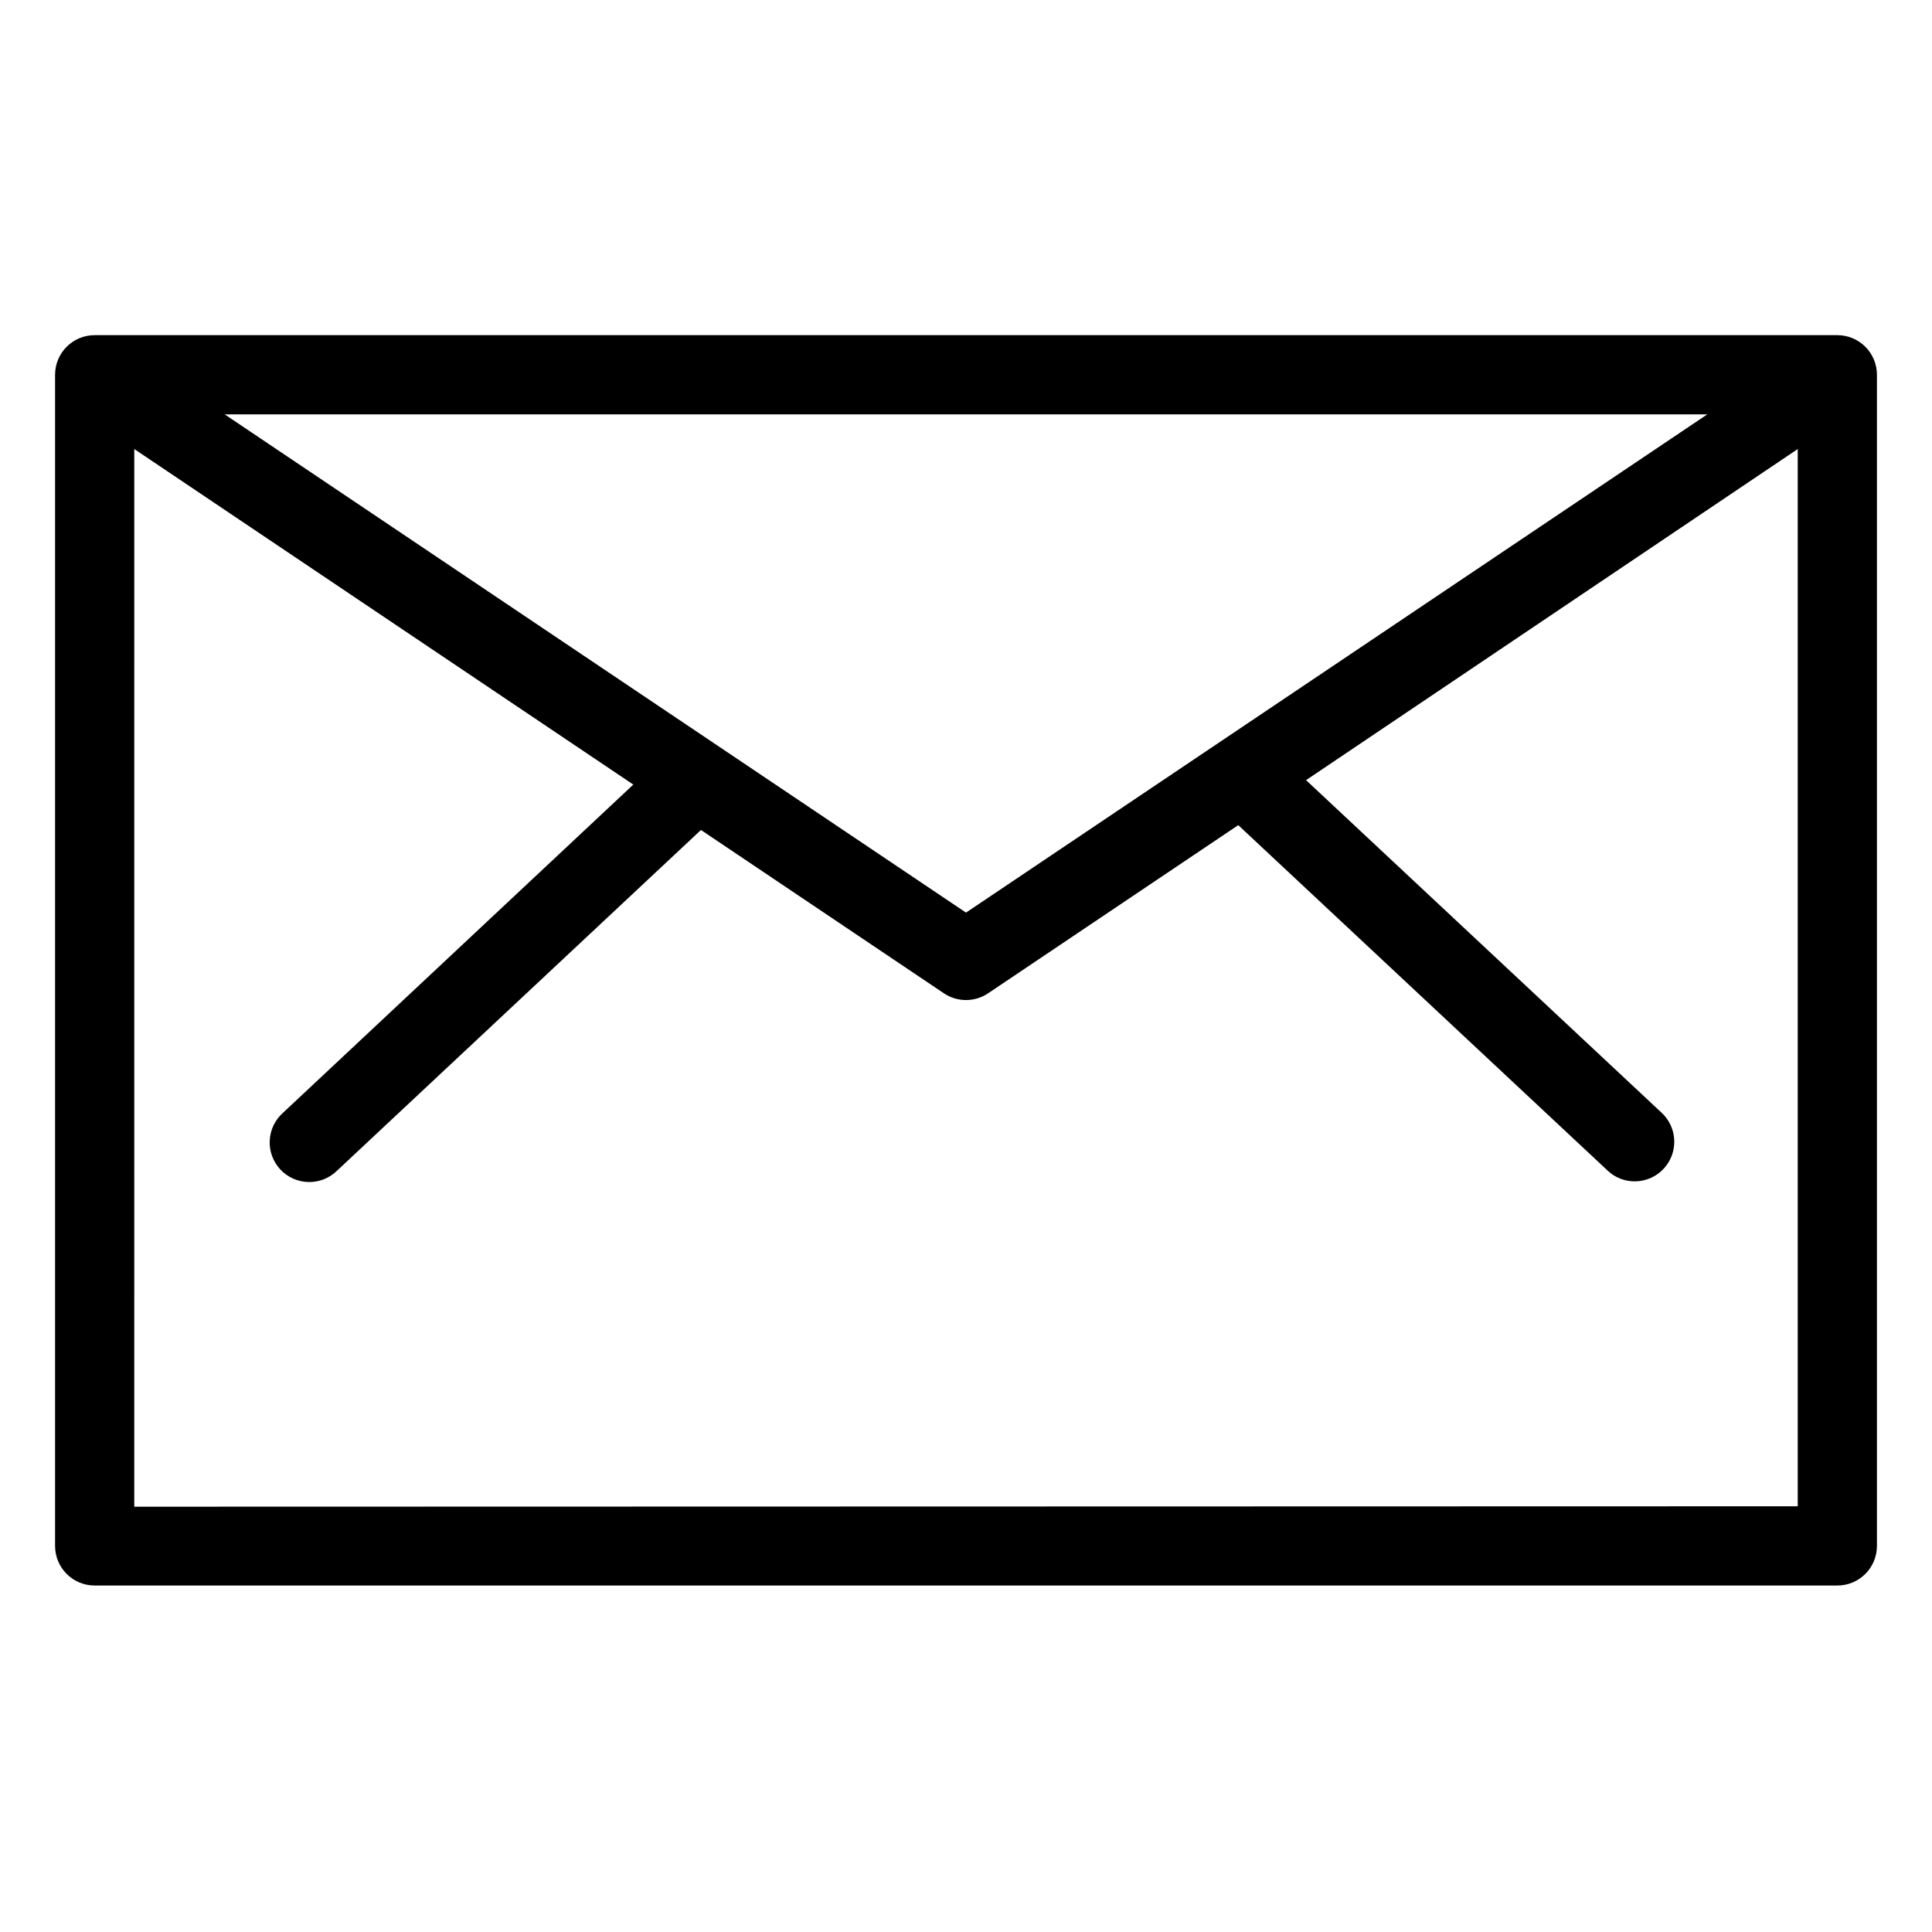
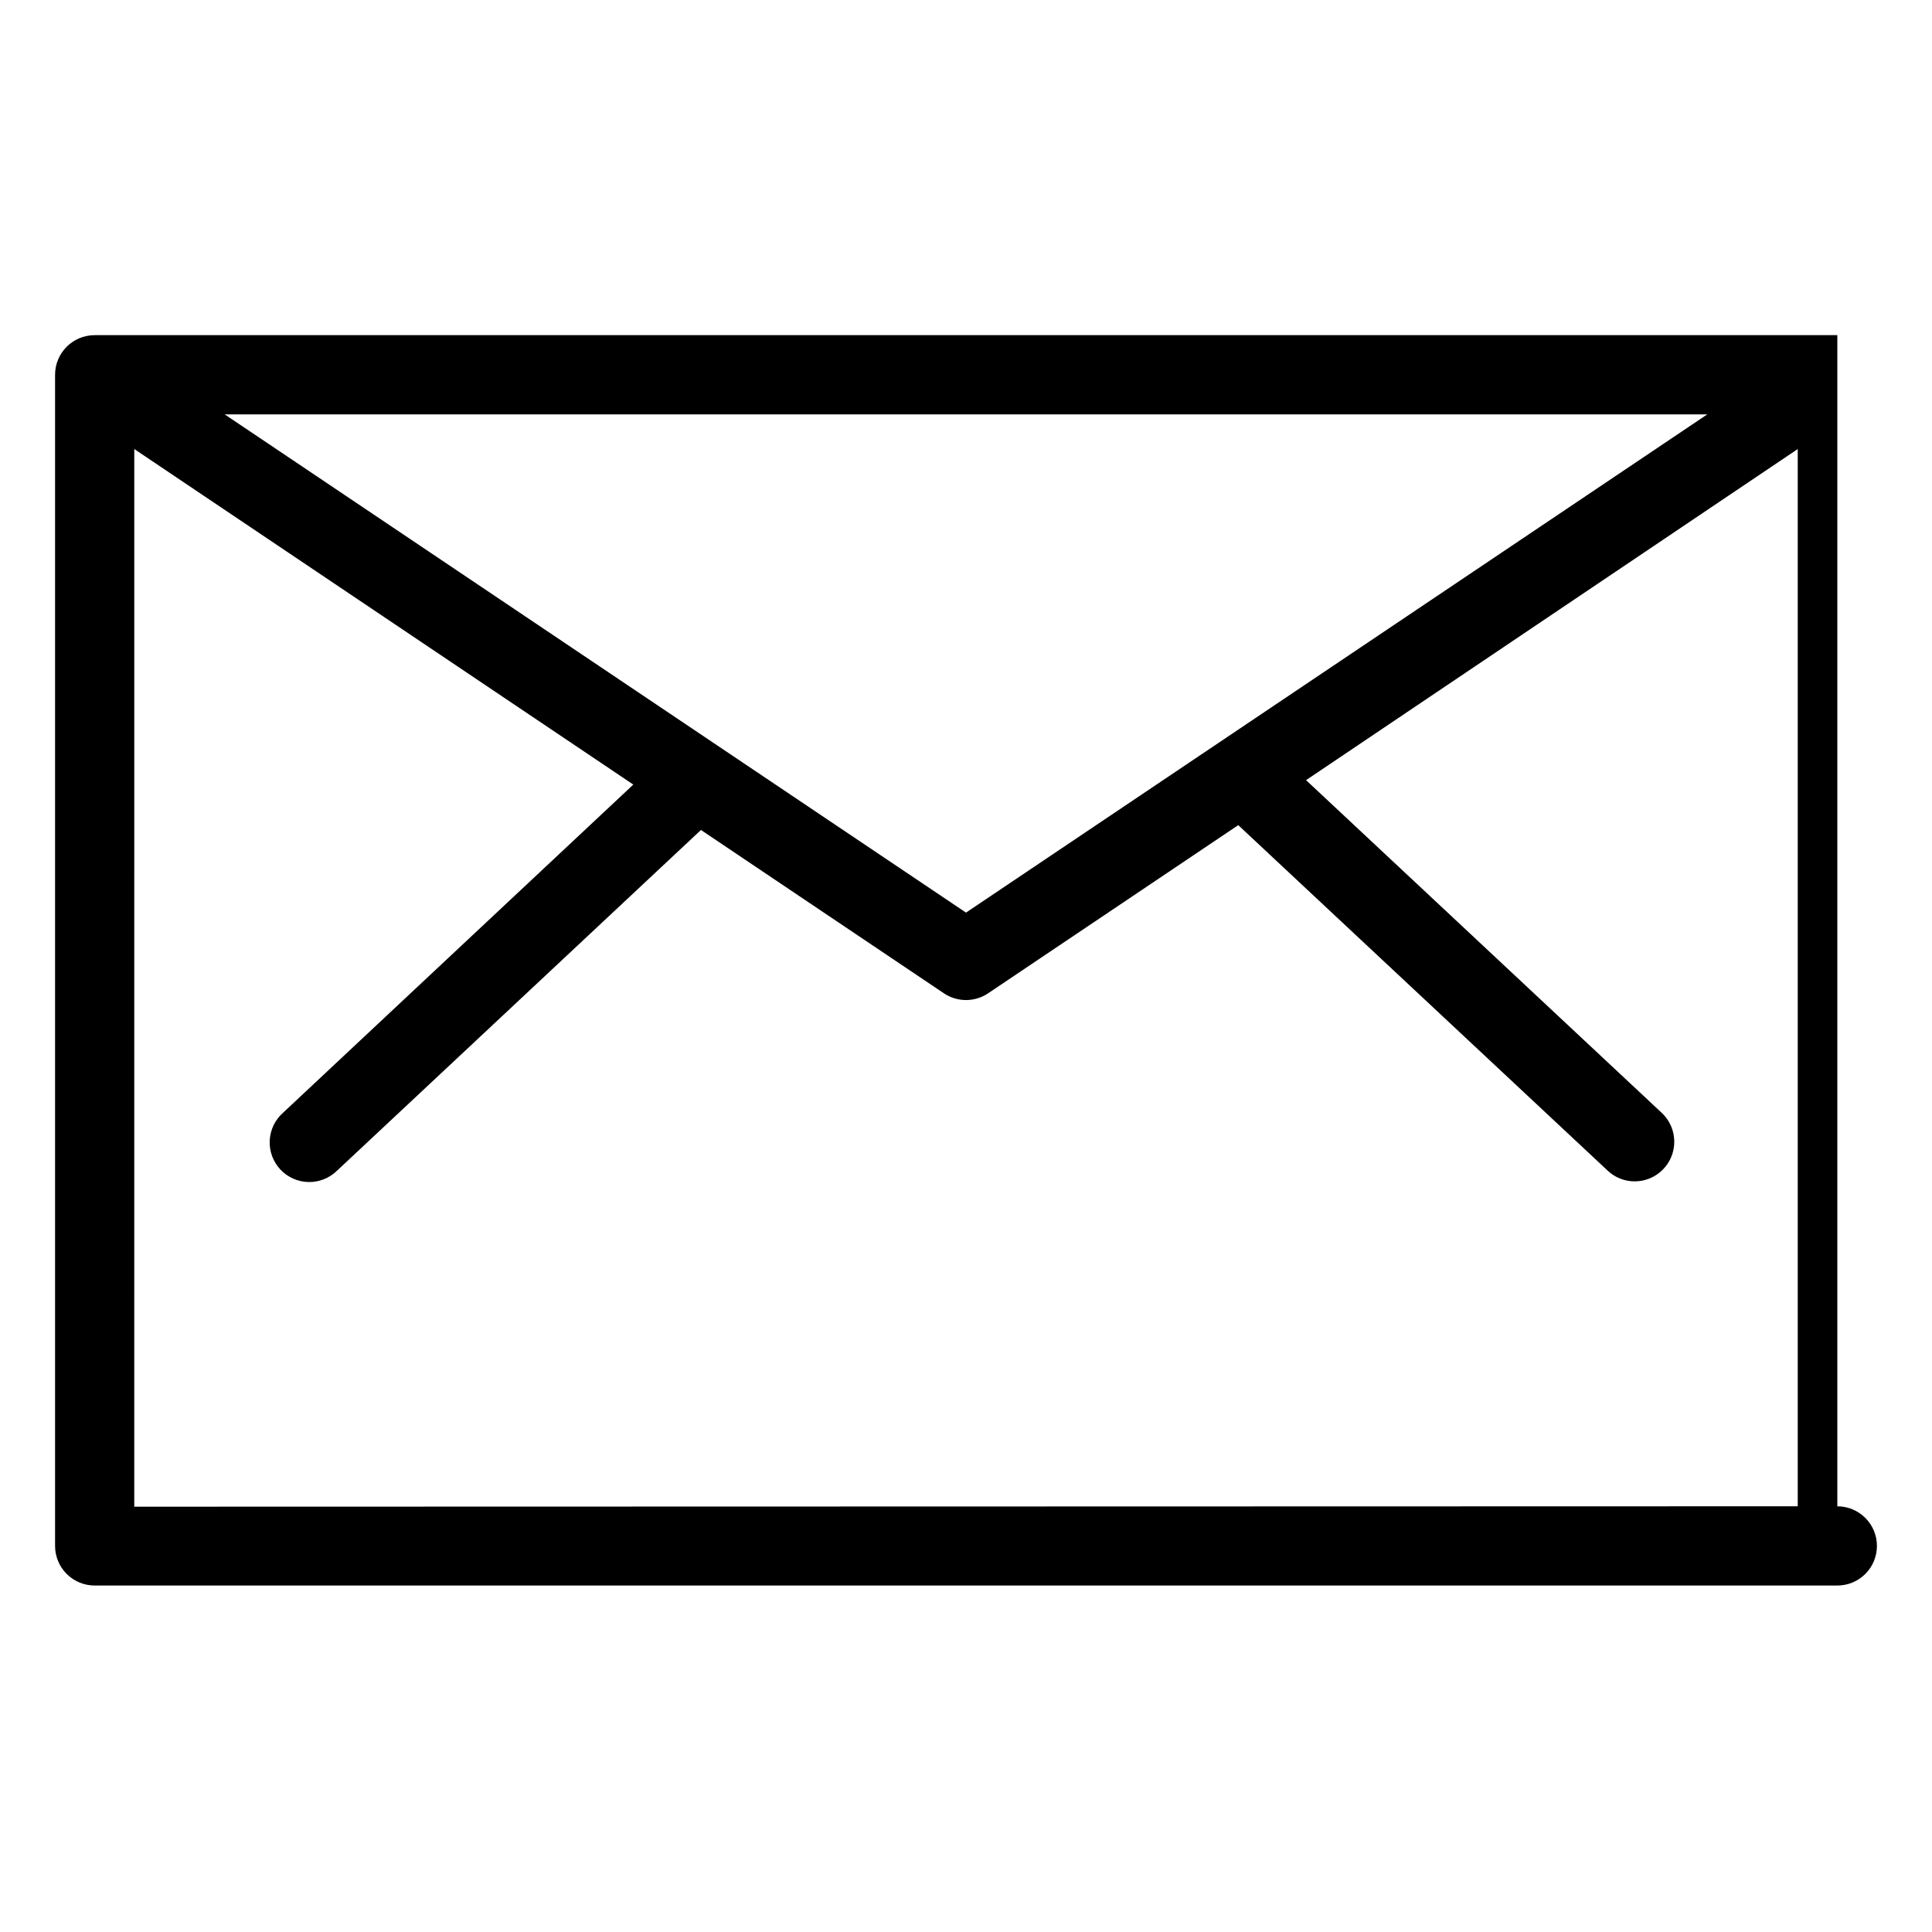
<svg xmlns="http://www.w3.org/2000/svg" fill="#000000" width="800px" height="800px" version="1.1" viewBox="144 144 512 512">
-   <path d="m630.91 232.82h-461.82c-5.797 0-10.496 4.699-10.496 10.496v310.37c0 2.785 1.105 5.457 3.074 7.422 1.969 1.969 4.637 3.074 7.422 3.074h461.82c2.785 0 5.453-1.105 7.422-3.074 1.969-1.965 3.074-4.637 3.074-7.422v-310.37c0-2.781-1.105-5.453-3.074-7.422s-4.637-3.074-7.422-3.074zm-230.91 153.03-196.46-132.04h392.91zm-220.42 157.44 0.004-280.29 132.25 88.922-92.848 86.992c-2.117 1.883-3.383 4.539-3.508 7.367-0.129 2.832 0.891 5.59 2.828 7.656s4.629 3.262 7.461 3.312c2.832 0.055 5.562-1.043 7.578-3.031l96.418-90.266 64.383 43.285h-0.004c3.543 2.379 8.172 2.379 11.715 0l66.293-44.566 97.887 91.547c1.934 1.84 4.508 2.863 7.18 2.852 4.305-0.004 8.168-2.641 9.75-6.644 1.578-4.004 0.551-8.57-2.594-11.512l-94.254-88.168 130.3-87.746v280.18z" />
+   <path d="m630.91 232.82h-461.82c-5.797 0-10.496 4.699-10.496 10.496v310.37c0 2.785 1.105 5.457 3.074 7.422 1.969 1.969 4.637 3.074 7.422 3.074h461.82c2.785 0 5.453-1.105 7.422-3.074 1.969-1.965 3.074-4.637 3.074-7.422c0-2.781-1.105-5.453-3.074-7.422s-4.637-3.074-7.422-3.074zm-230.91 153.03-196.46-132.04h392.91zm-220.42 157.44 0.004-280.29 132.25 88.922-92.848 86.992c-2.117 1.883-3.383 4.539-3.508 7.367-0.129 2.832 0.891 5.59 2.828 7.656s4.629 3.262 7.461 3.312c2.832 0.055 5.562-1.043 7.578-3.031l96.418-90.266 64.383 43.285h-0.004c3.543 2.379 8.172 2.379 11.715 0l66.293-44.566 97.887 91.547c1.934 1.84 4.508 2.863 7.18 2.852 4.305-0.004 8.168-2.641 9.75-6.644 1.578-4.004 0.551-8.57-2.594-11.512l-94.254-88.168 130.3-87.746v280.18z" />
</svg>